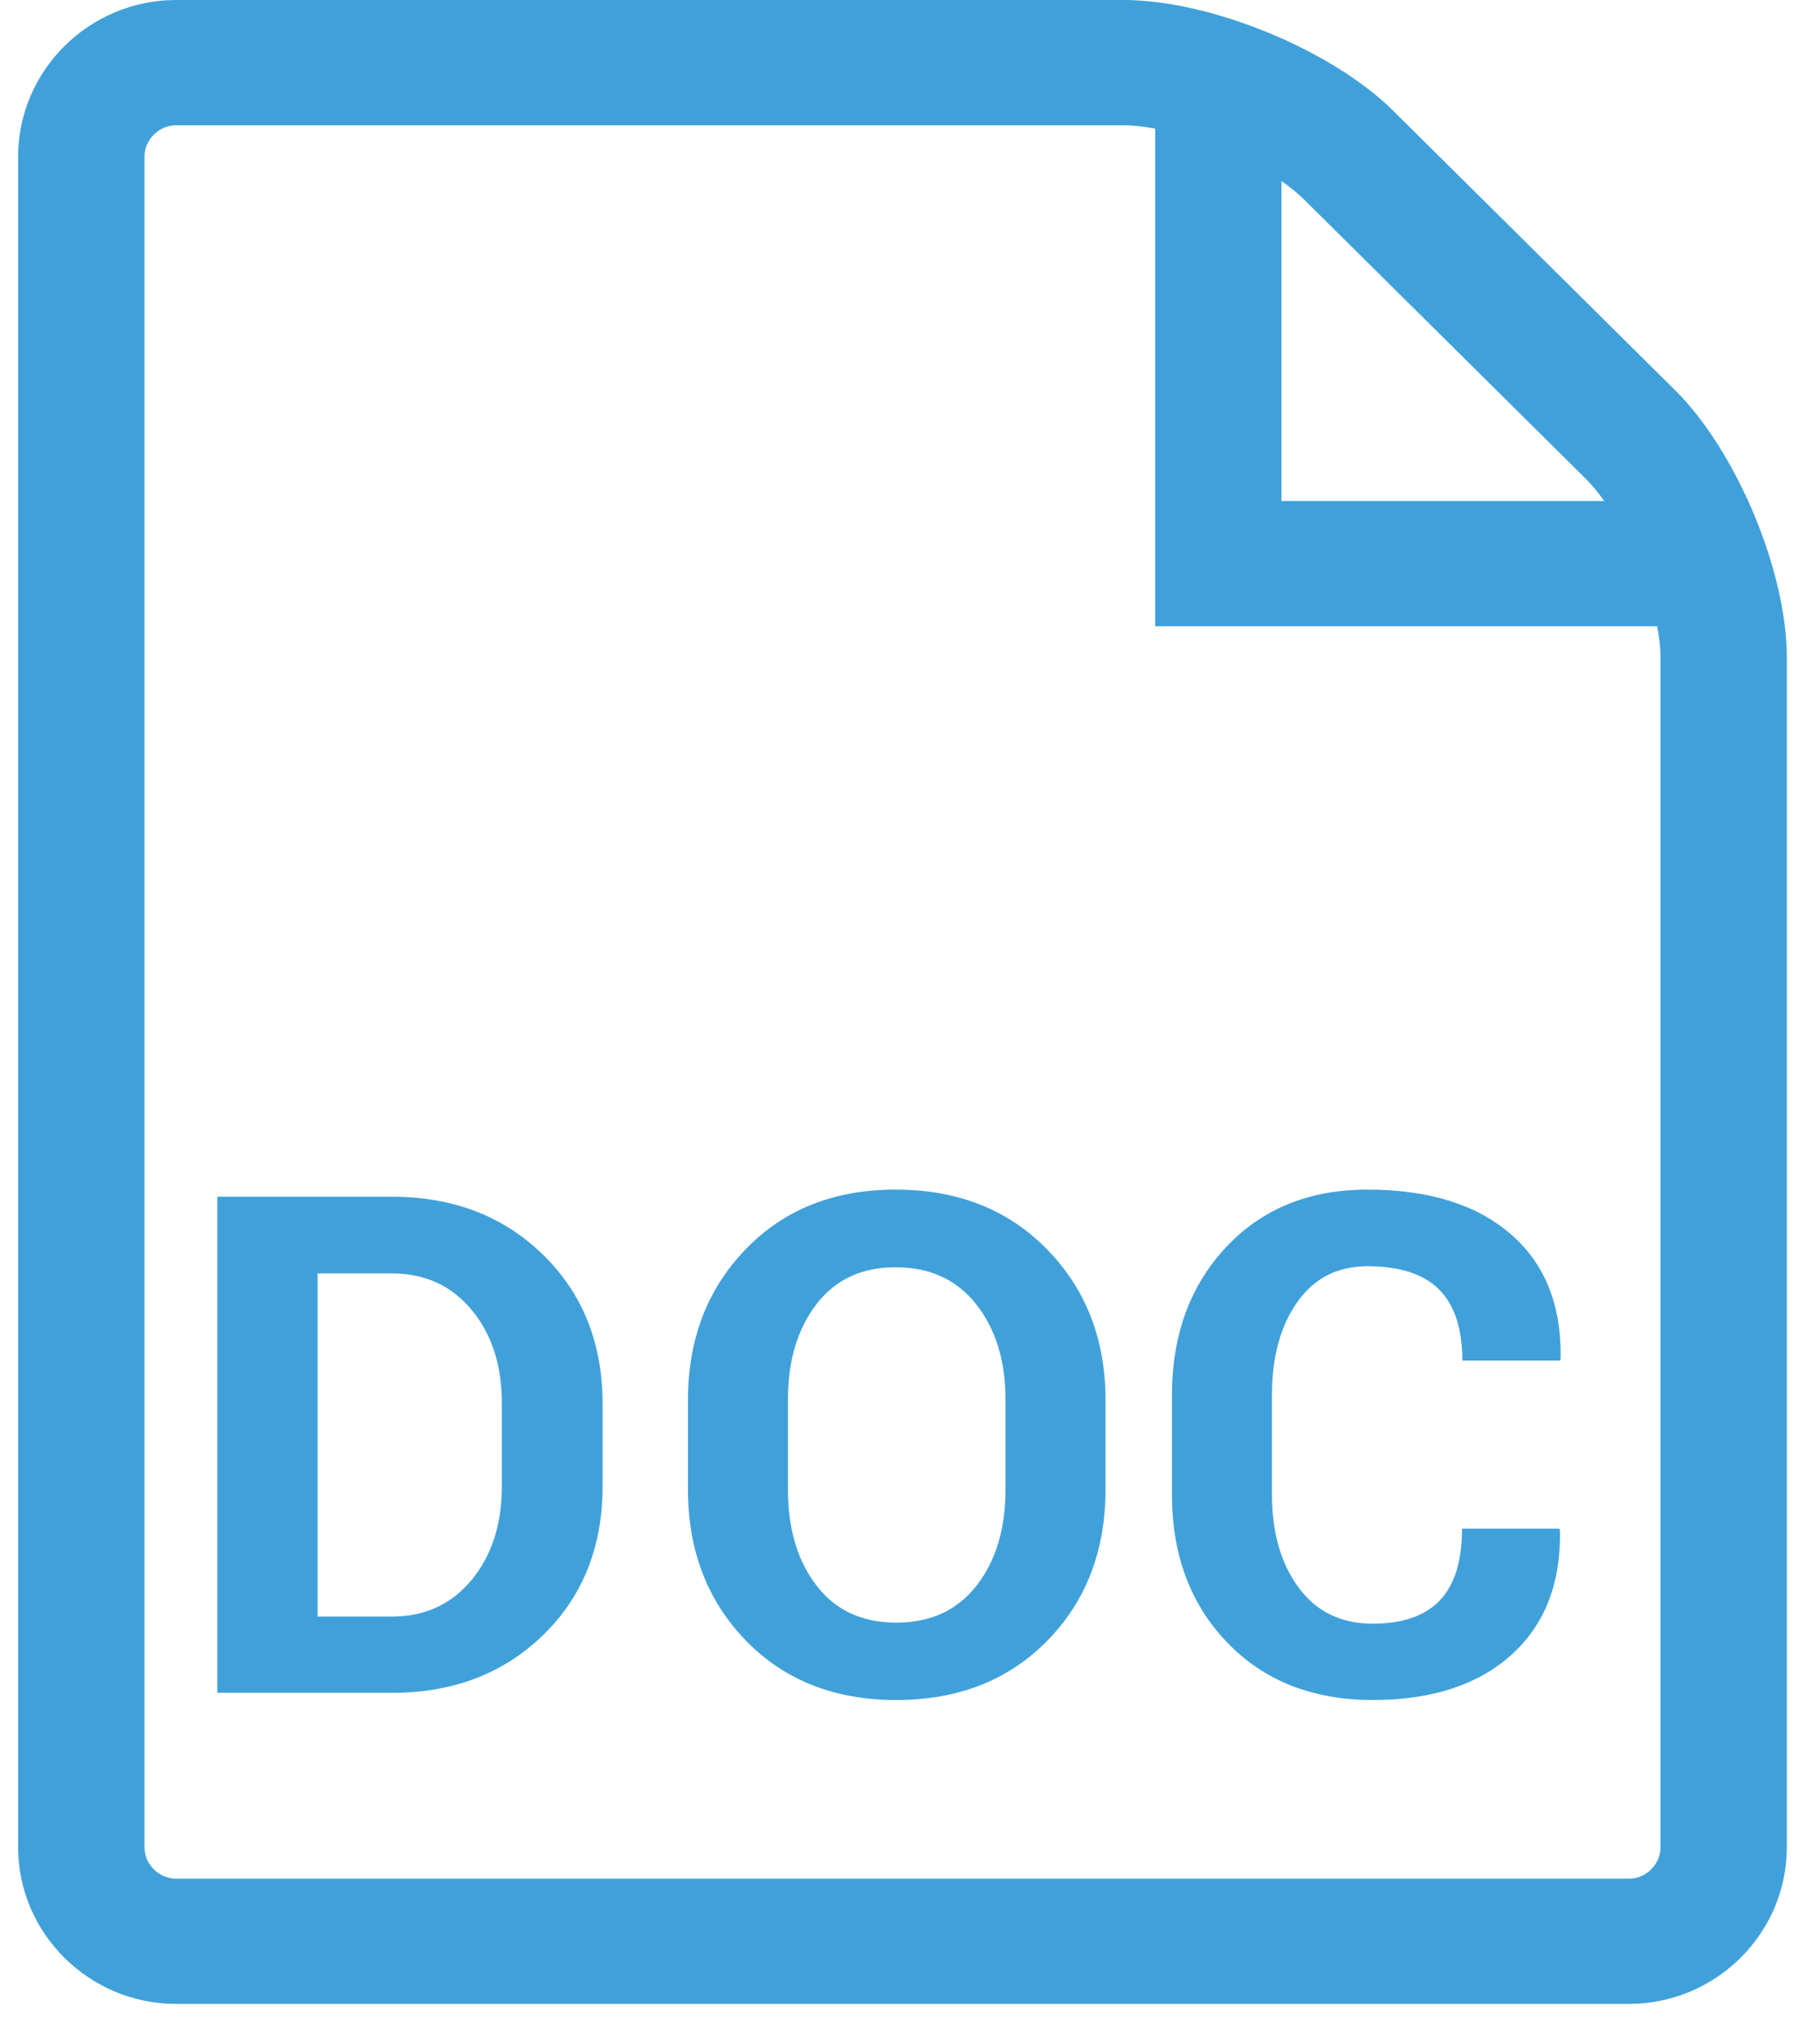
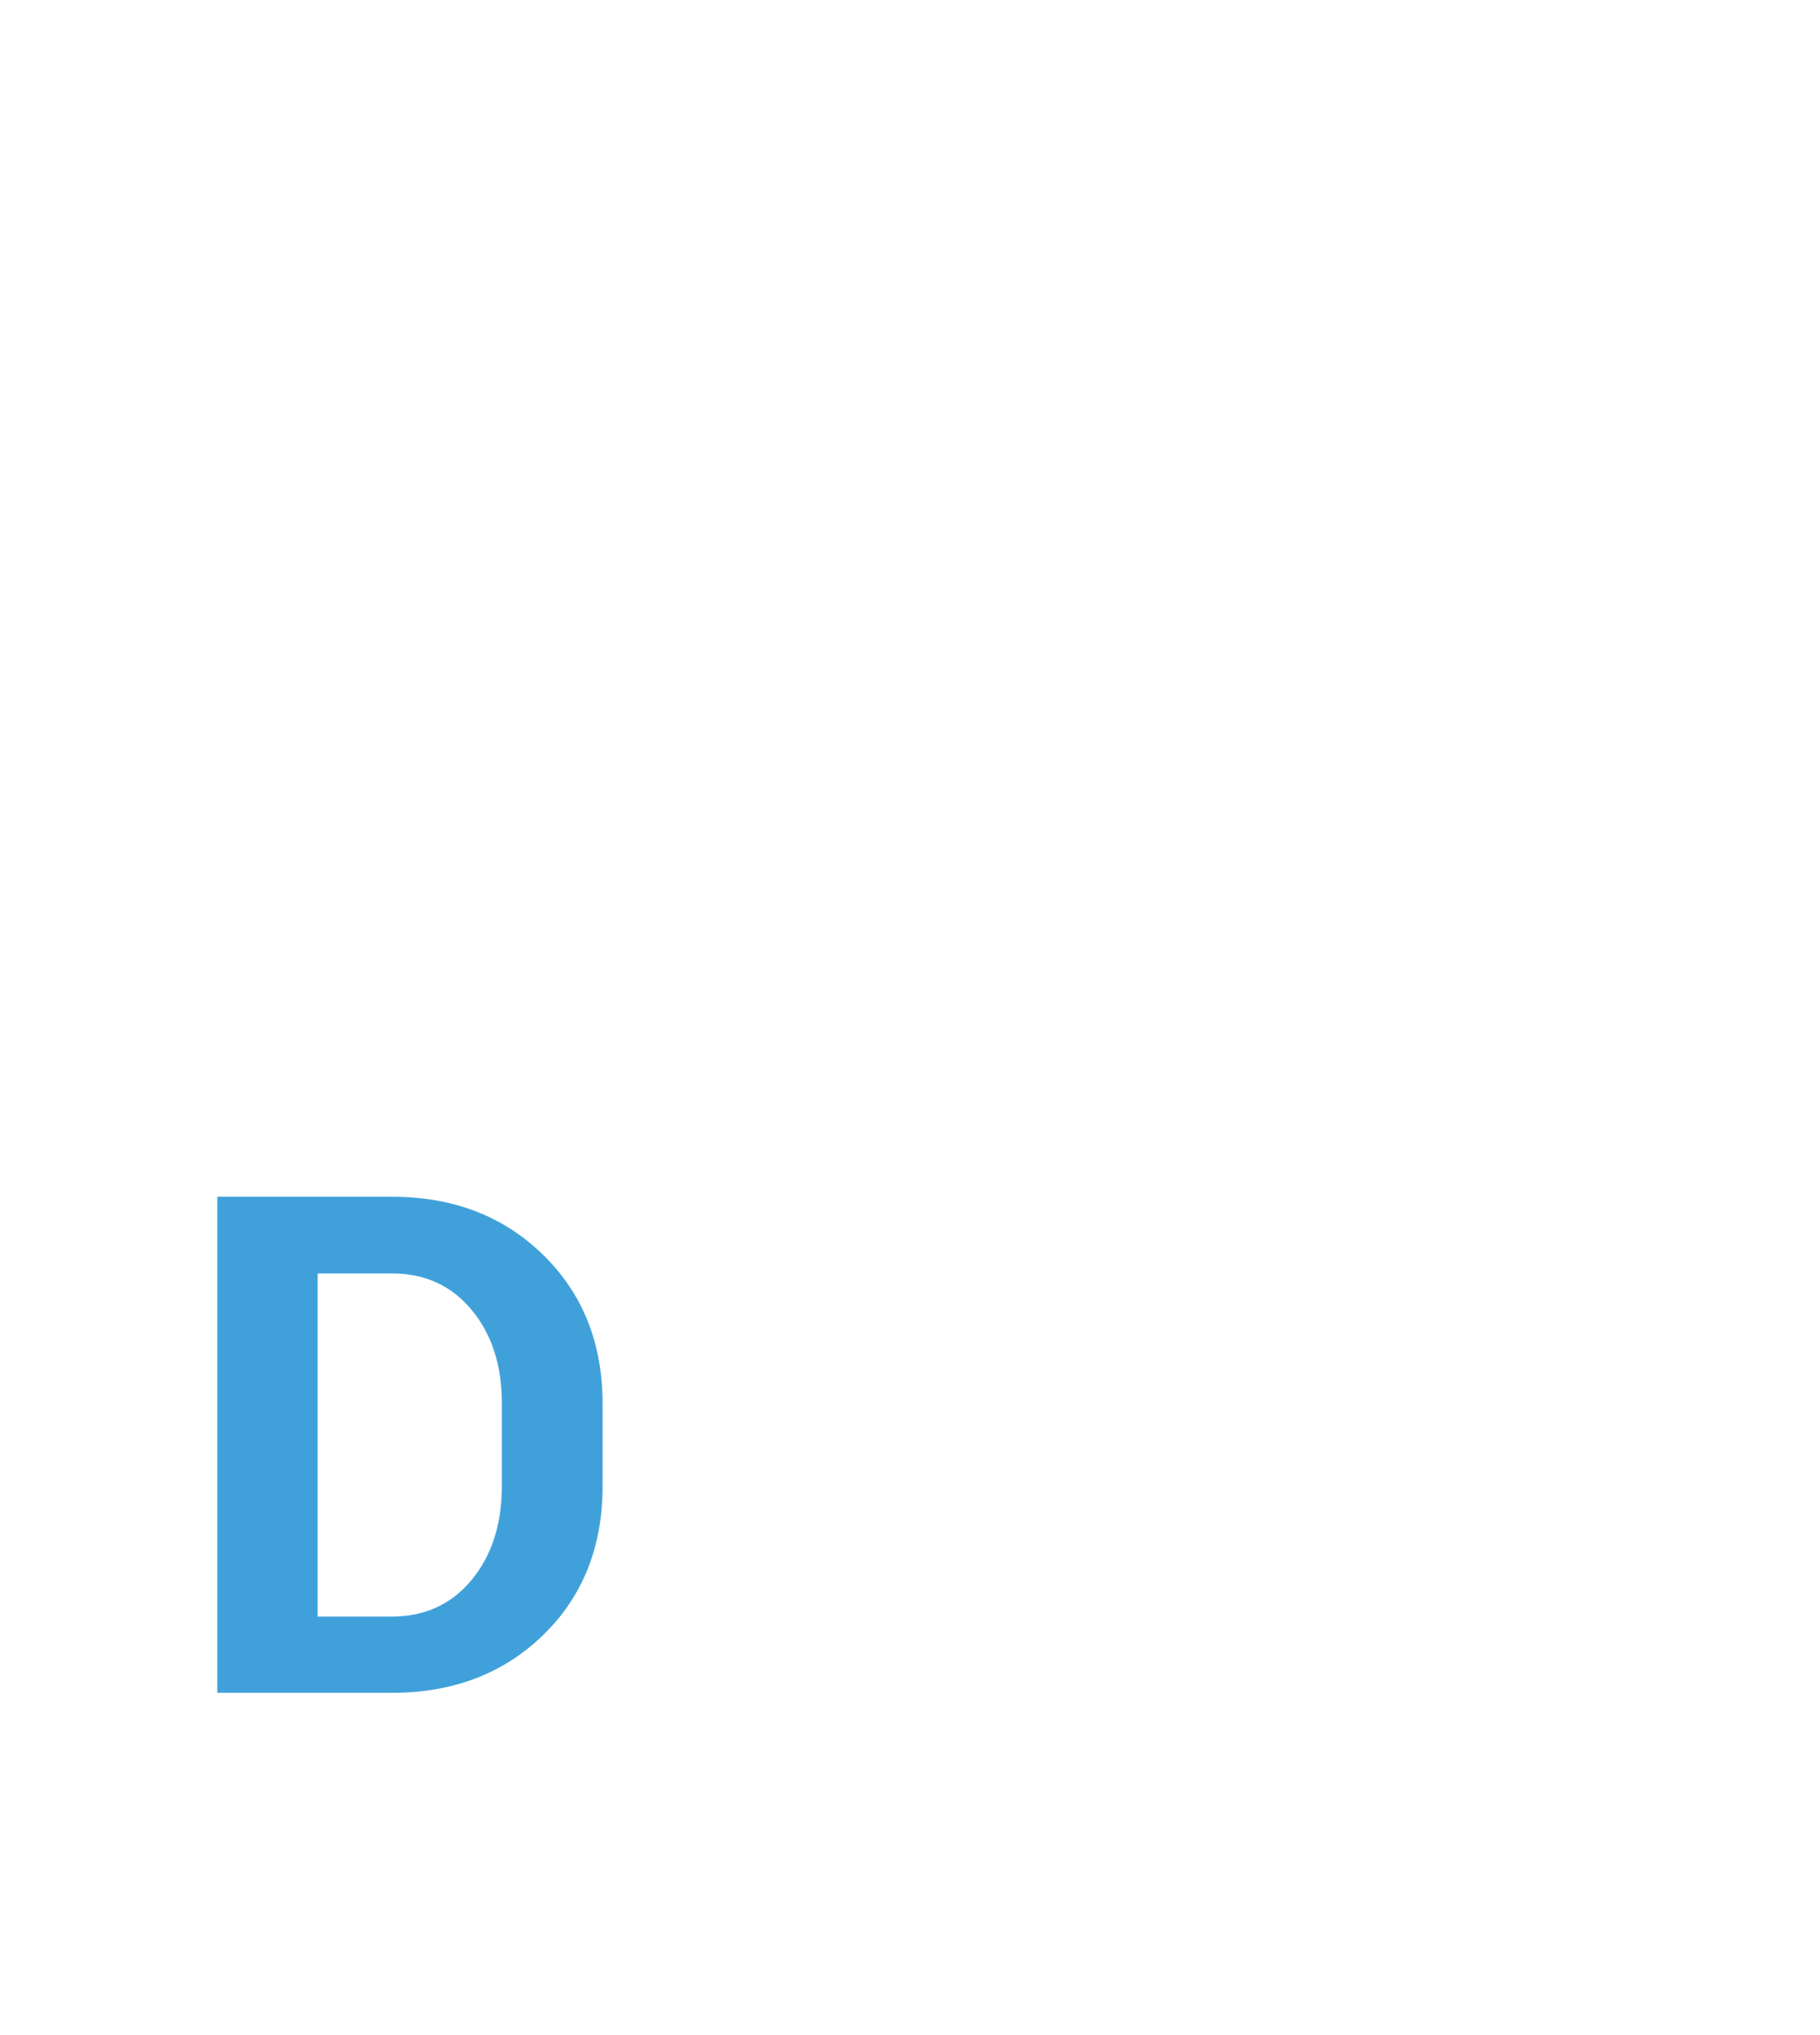
<svg xmlns="http://www.w3.org/2000/svg" version="1.1" id="Layer_1" x="0px" y="0px" width="51px" height="57px" viewBox="0 0 51 57" enable-background="new 0 0 51 57" xml:space="preserve">
-   <path fill="#40A1DA" d="M46.942,10.932l-7.903-7.831C37.318,1.396,33.919,0,31.485,0H4.934C2.5,0,0.508,1.974,0.508,4.386v47.356  c0,2.412,1.992,4.385,4.425,4.385h40.712c2.434,0,4.425-1.973,4.425-4.385V18.417C50.071,16.006,48.663,12.637,46.942,10.932z   M44.438,13.412c0.173,0.172,0.346,0.382,0.514,0.621H35.91V5.073c0.24,0.166,0.453,0.337,0.626,0.509L44.438,13.412z   M46.531,51.742c0,0.476-0.405,0.877-0.885,0.877H4.934c-0.479,0-0.885-0.402-0.885-0.877V4.386c0-0.476,0.406-0.877,0.885-0.877  h26.551c0.268,0,0.567,0.034,0.885,0.094V17.54h14.067c0.06,0.315,0.094,0.612,0.094,0.877V51.742z" />
  <path fill="#40A1DA" d="M10.982,47.414c1.714,0,3.126-0.539,4.237-1.618c1.111-1.078,1.667-2.47,1.667-4.175v-2.3  c0-1.699-0.556-3.09-1.667-4.175c-1.111-1.085-2.523-1.627-4.237-1.627H6.089v13.895H10.982z M10.982,35.667  c0.924,0,1.669,0.34,2.234,1.021c0.565,0.681,0.847,1.552,0.847,2.615v2.319c0,1.069-0.282,1.945-0.847,2.629  c-0.565,0.684-1.31,1.026-2.234,1.026H8.901v-9.61H10.982z" />
-   <path fill="#40A1DA" d="M30.979,39.217c0-1.699-0.546-3.106-1.637-4.223c-1.092-1.117-2.507-1.675-4.247-1.675  c-1.728,0-3.129,0.558-4.204,1.675c-1.076,1.117-1.613,2.524-1.613,4.223v2.5c0,1.705,0.54,3.115,1.618,4.228  c1.079,1.114,2.485,1.67,4.218,1.67c1.74,0,3.152-0.555,4.238-1.666c1.085-1.11,1.627-2.521,1.627-4.232V39.217z M28.176,41.717  c0,1.101-0.27,1.998-0.809,2.691c-0.54,0.693-1.291,1.04-2.254,1.04c-0.957,0-1.702-0.347-2.234-1.04  c-0.533-0.693-0.799-1.59-0.799-2.691v-2.52c0-1.082,0.265-1.969,0.794-2.663c0.53-0.693,1.27-1.04,2.22-1.04  c0.963,0,1.717,0.347,2.263,1.04c0.546,0.694,0.819,1.581,0.819,2.663V41.717z" />
-   <path fill="#40A1DA" d="M40.969,42.814c0,0.903-0.207,1.573-0.621,2.009c-0.414,0.436-1.042,0.654-1.883,0.654  c-0.886,0-1.578-0.337-2.076-1.012s-0.746-1.546-0.746-2.615v-2.777c0-1.062,0.236-1.929,0.708-2.601  c0.472-0.671,1.128-1.006,1.969-1.006c0.905,0,1.575,0.218,2.008,0.653c0.433,0.436,0.65,1.099,0.65,1.99h2.735l0.019-0.057  c0.026-1.501-0.443-2.666-1.406-3.493c-0.963-0.827-2.298-1.24-4.006-1.24c-1.637,0-2.96,0.539-3.968,1.618  c-1.008,1.078-1.512,2.463-1.512,4.156v2.758c0,1.699,0.517,3.084,1.551,4.156c1.034,1.072,2.392,1.608,4.074,1.608  c1.65,0,2.944-0.42,3.881-1.26s1.393-2.001,1.368-3.483l-0.019-0.057H40.969z" />
</svg>